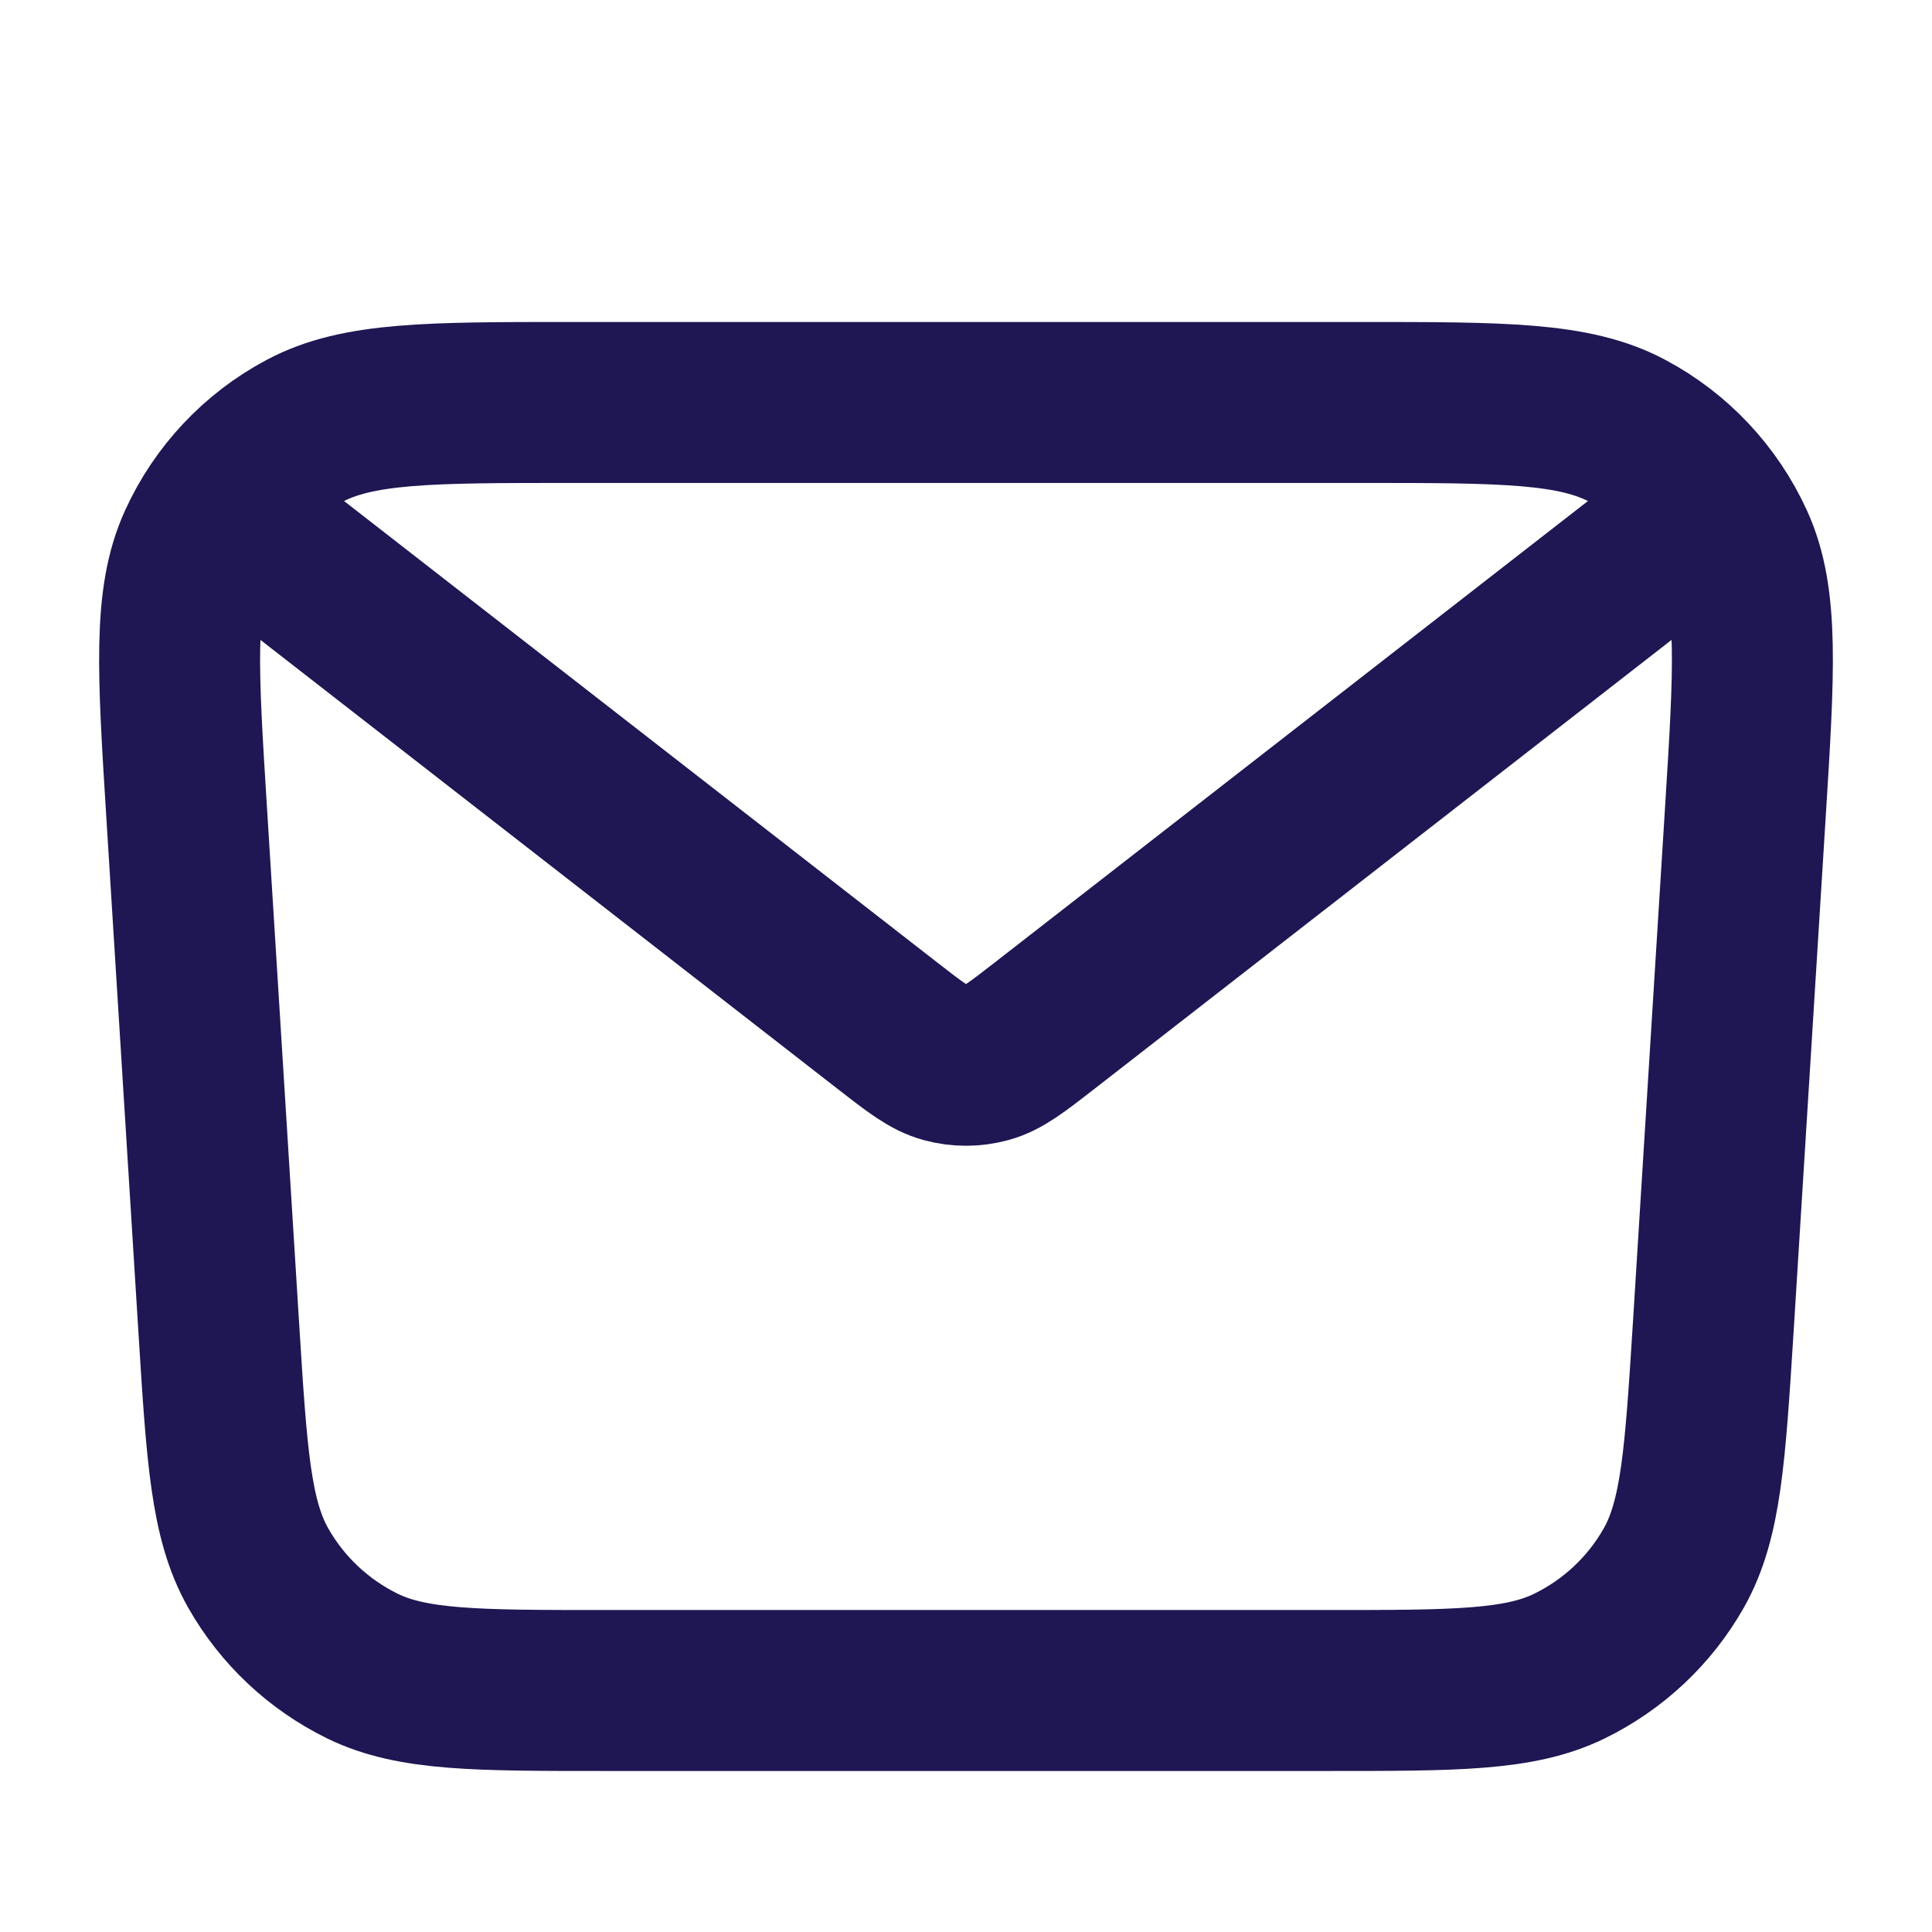
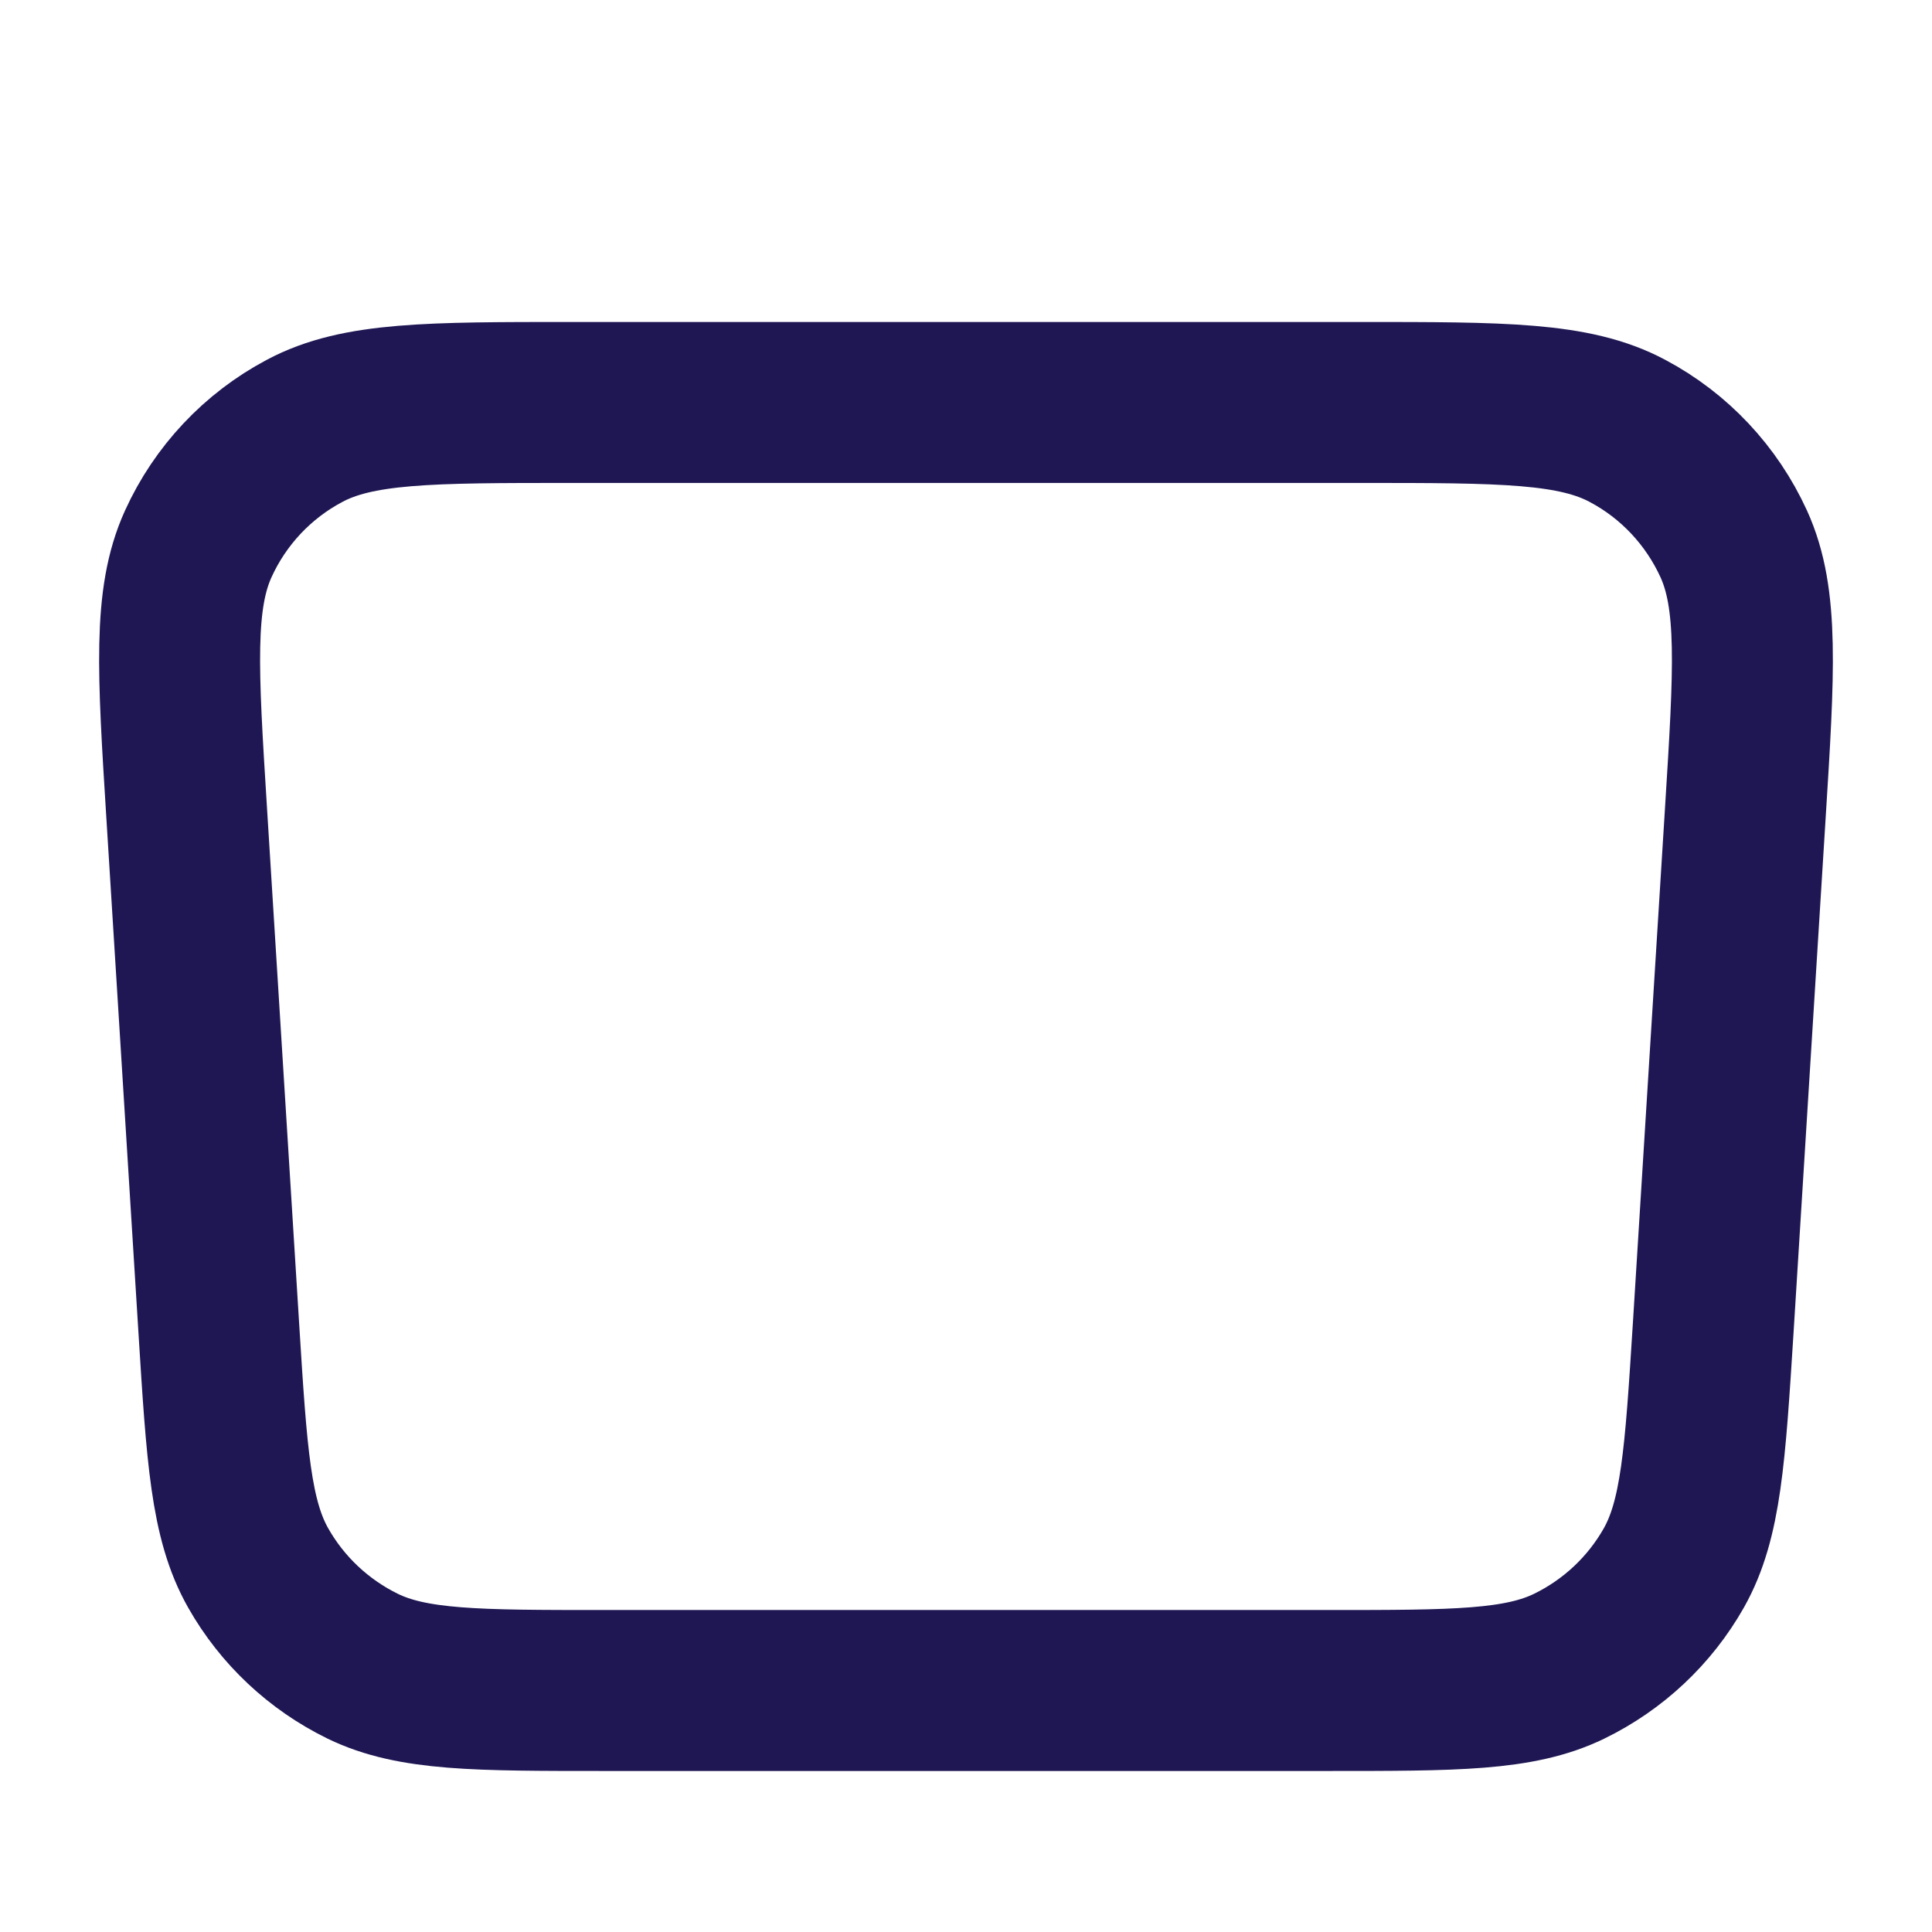
<svg xmlns="http://www.w3.org/2000/svg" width="16" height="16" viewBox="0 0 16 16" fill="none">
  <path d="M1.546 6.733L1.812 10.999C1.878 12.056 1.911 12.584 2.138 12.985C2.338 13.338 2.64 13.621 3.004 13.799C3.418 14 3.948 14 5.006 14H10.994C12.052 14 12.581 14 12.995 13.799C13.36 13.621 13.662 13.338 13.862 12.985C14.088 12.584 14.121 12.056 14.188 10.999L14.454 6.733C14.528 5.55 14.565 4.959 14.358 4.504C14.175 4.104 13.867 3.775 13.479 3.569C13.038 3.333 12.445 3.333 11.26 3.333H4.74C3.555 3.333 2.962 3.333 2.521 3.569C2.133 3.775 1.824 4.104 1.642 4.504C1.435 4.959 1.472 5.55 1.546 6.733Z" stroke="#1E1753" stroke-width="1.333" />
-   <path d="M2 4.333L7.345 8.491C7.579 8.673 7.696 8.764 7.826 8.799C7.94 8.83 8.06 8.83 8.174 8.799C8.304 8.764 8.421 8.673 8.655 8.491L14 4.333" stroke="#1E1753" stroke-width="1.333" stroke-linecap="round" />
</svg>